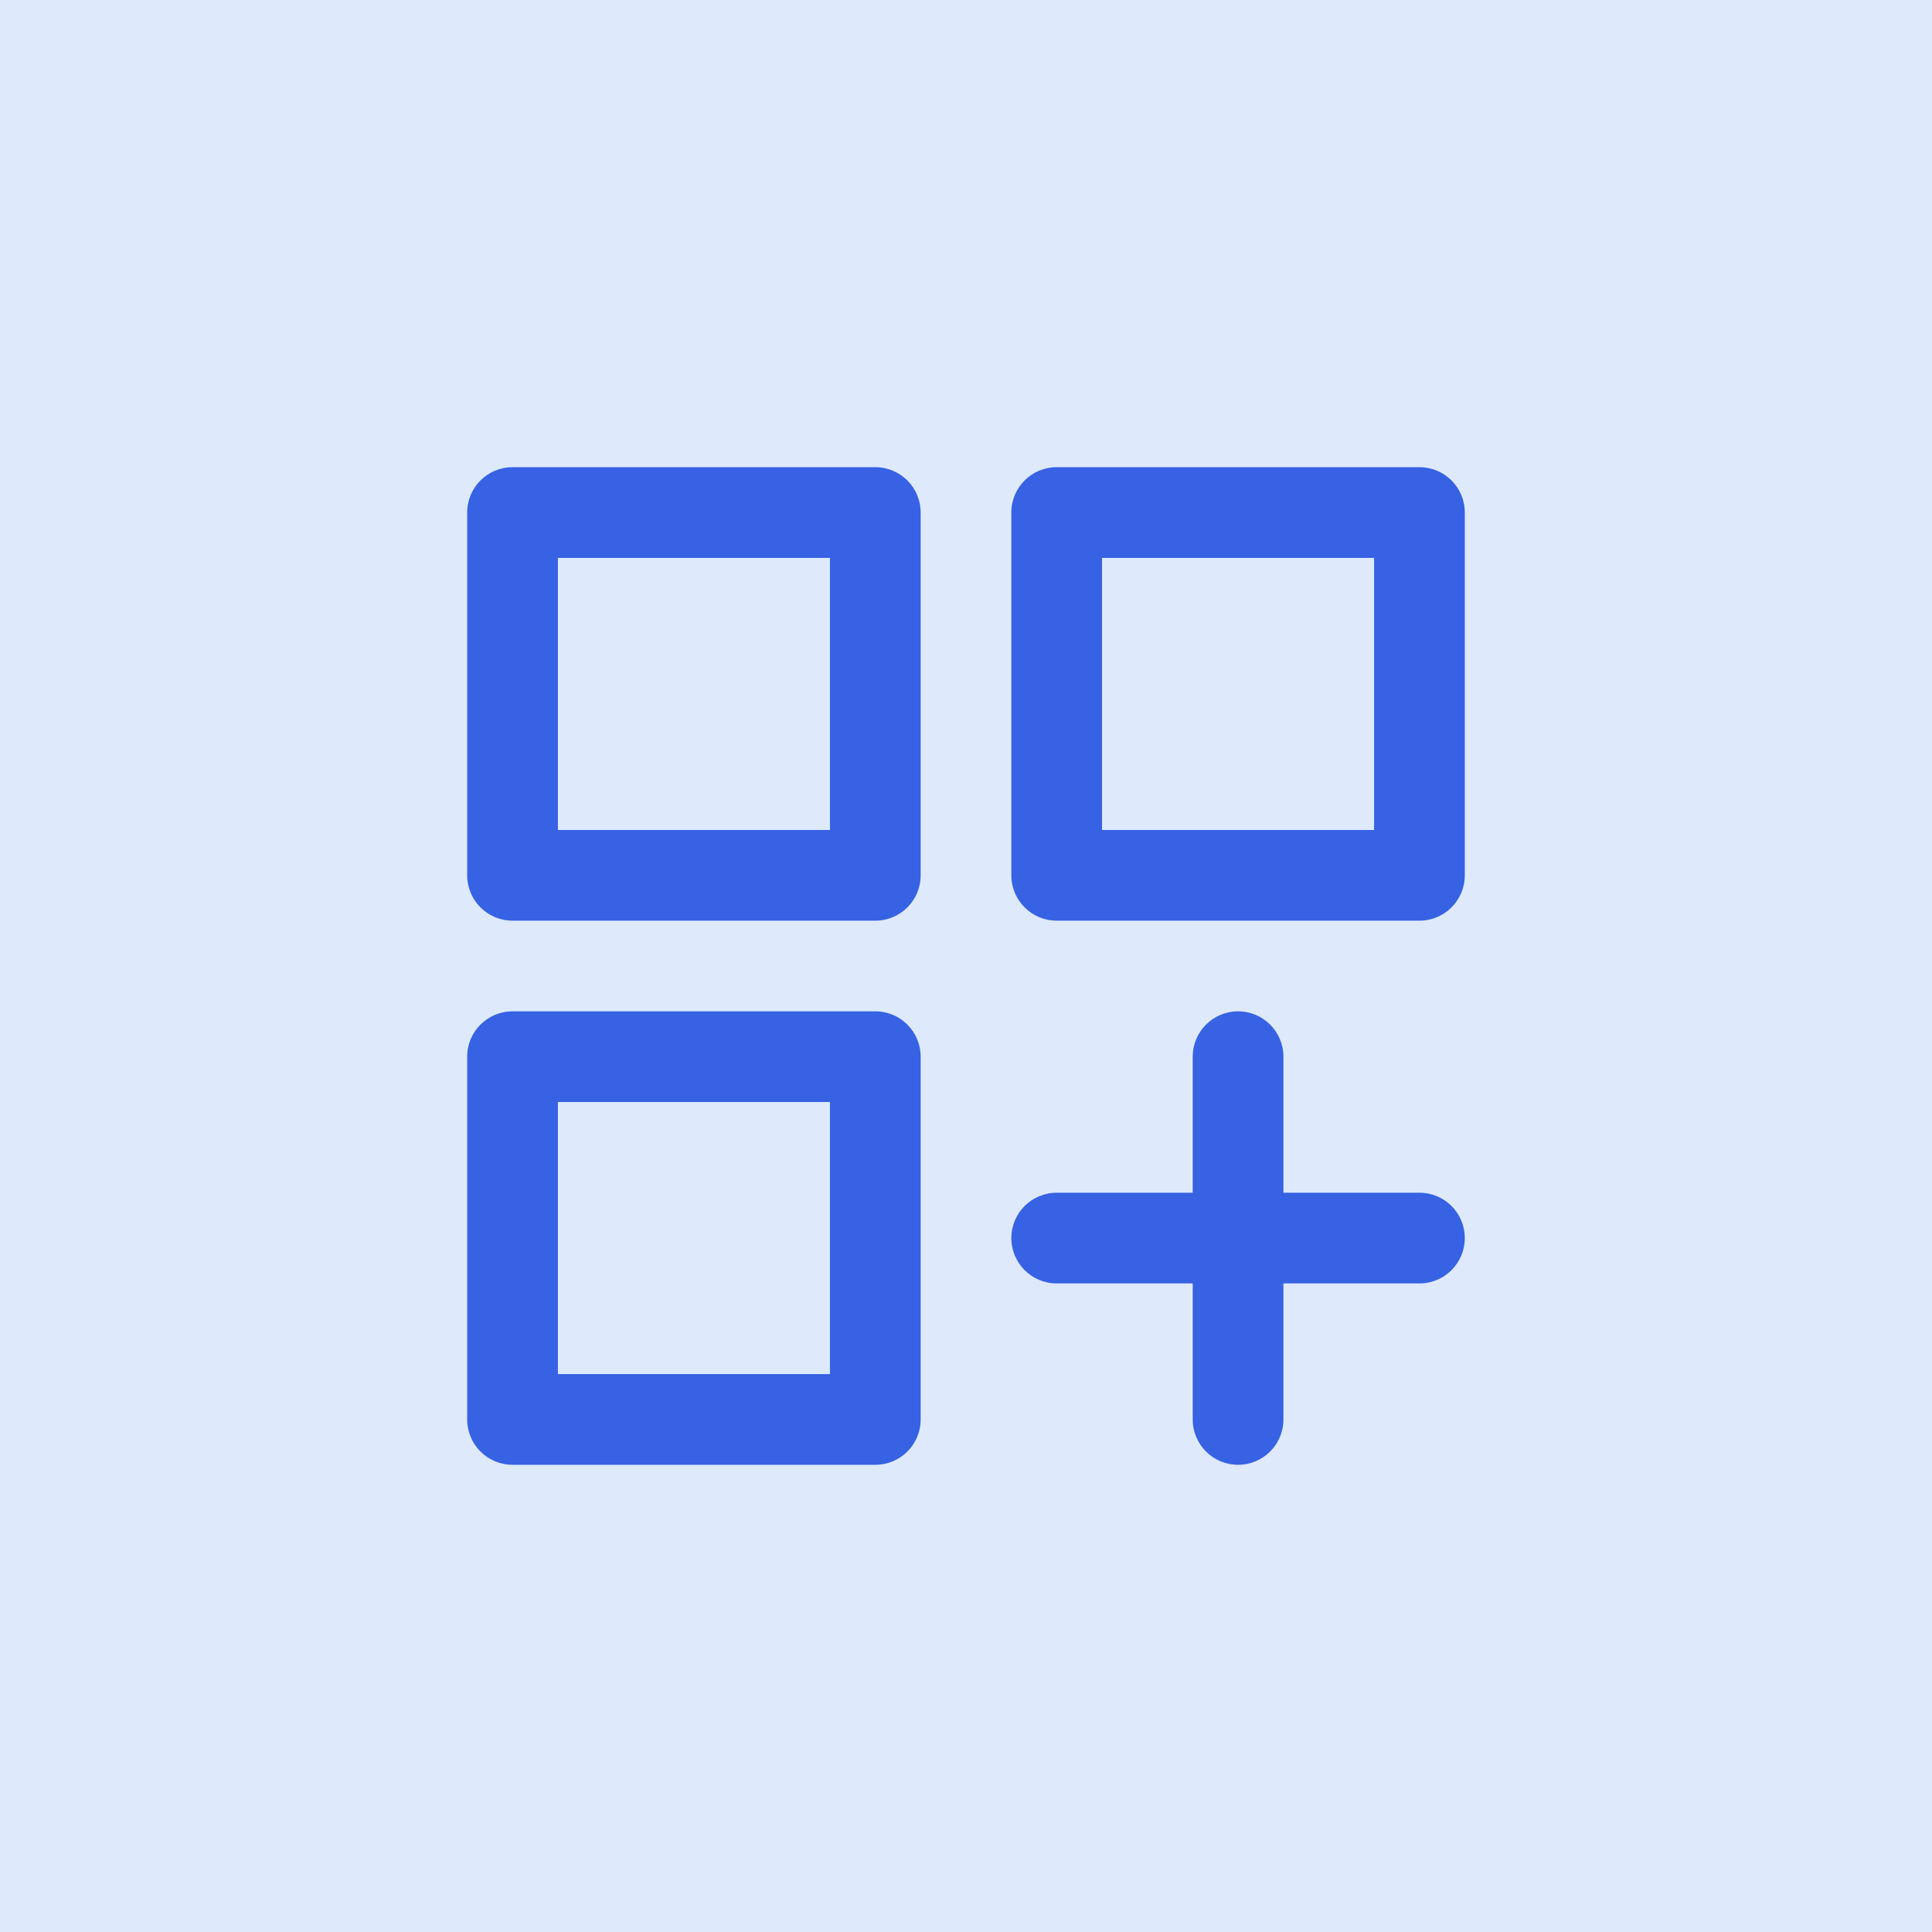
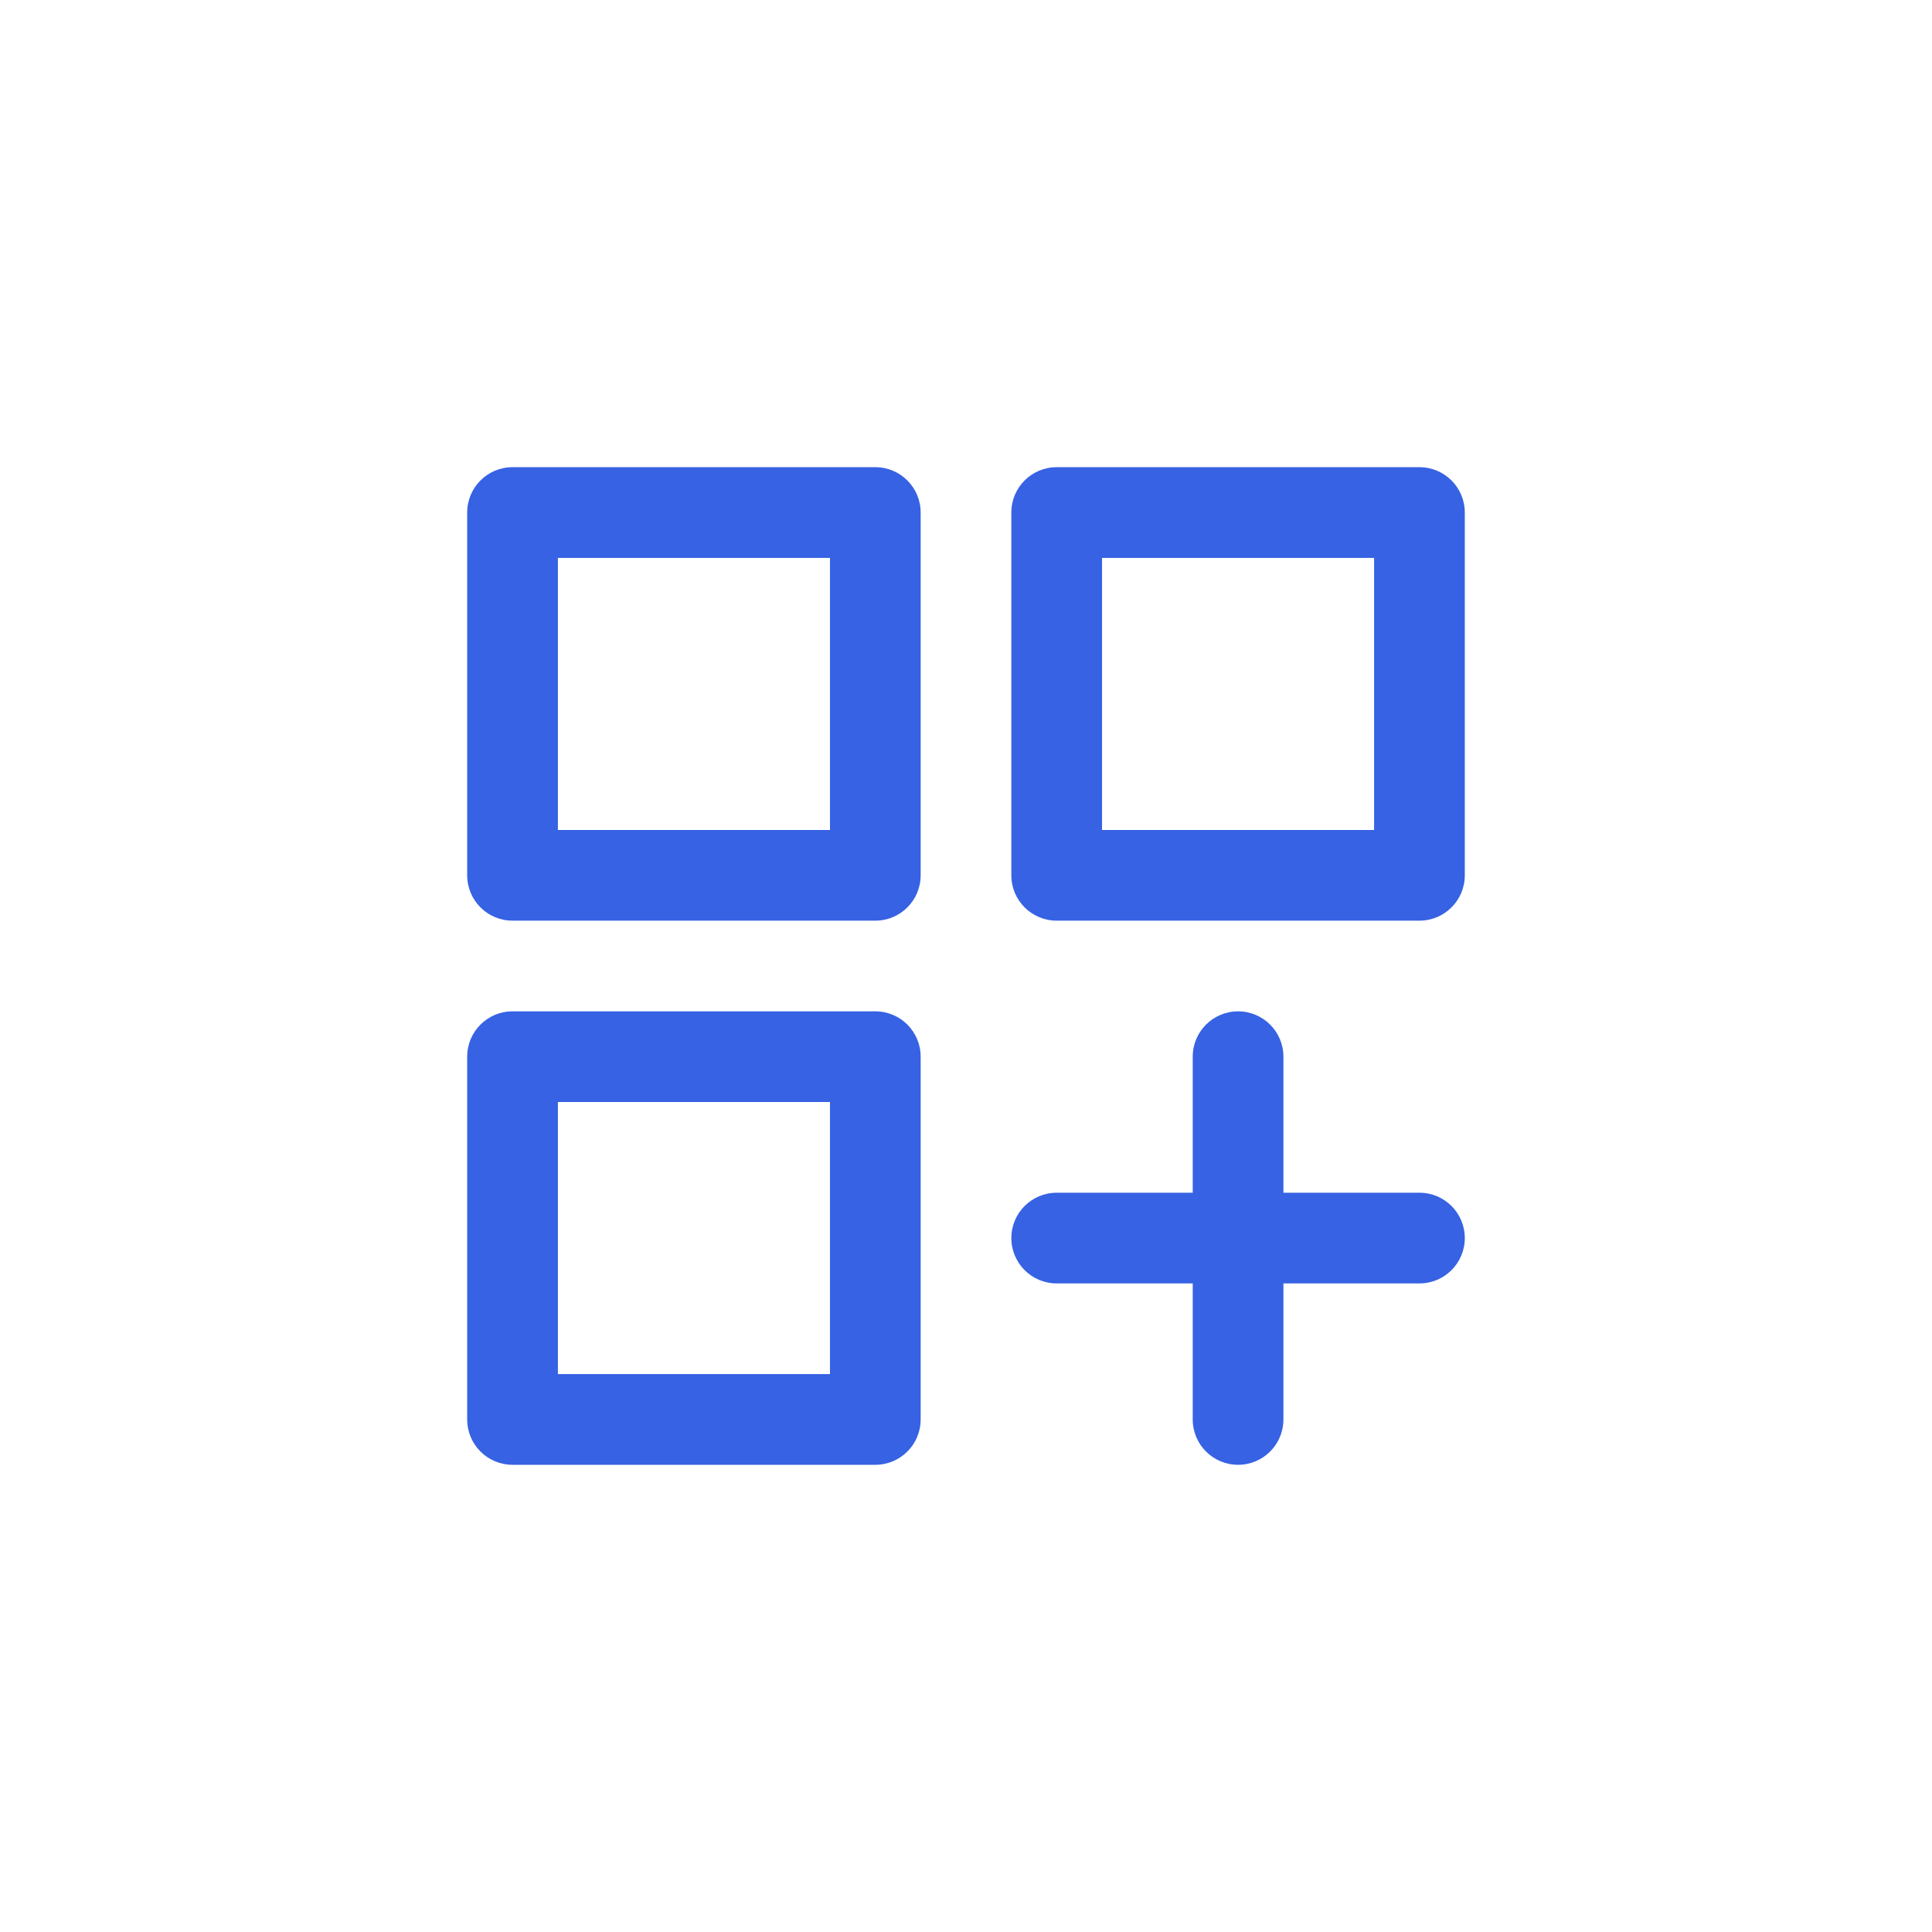
<svg xmlns="http://www.w3.org/2000/svg" id="uuid-b1045797-b58b-42d4-ab22-418052c410c7" viewBox="0 0 1080 1080">
  <defs>
    <style>.uuid-c0d10692-569d-4f73-b1bb-981e0a5d40ee{fill:#3662e3;}.uuid-de78784b-988b-4184-8401-98ade4f36e26{fill:#dee9fc;}</style>
  </defs>
-   <rect class="uuid-de78784b-988b-4184-8401-98ade4f36e26" y="0" width="1080" height="1080" />
  <path class="uuid-c0d10692-569d-4f73-b1bb-981e0a5d40ee" d="M692.09,818.83c-14.01,0-25.35-11.34-25.35-25.35v-76.04h-76.04c-14.01,0-25.35-11.34-25.35-25.35s11.34-25.35,25.35-25.35h76.04v-76.04c0-14.01,11.34-25.35,25.35-25.35s25.35,11.34,25.35,25.35v76.04h76.04c14.01,0,25.35,11.34,25.35,25.35s-11.34,25.35-25.35,25.35h-76.04v76.04c0,14.01-11.34,25.35-25.35,25.35ZM489.3,818.83h-202.79c-14.01,0-25.35-11.34-25.35-25.35v-202.79c0-14.01,11.34-25.35,25.35-25.35h202.79c14.01,0,25.35,11.34,25.35,25.35v202.79c0,14.01-11.34,25.35-25.35,25.35ZM311.87,768.13h152.09v-152.09h-152.09v152.09ZM793.48,514.65h-202.79c-14.01,0-25.35-11.34-25.35-25.35v-202.79c0-14.01,11.34-25.35,25.35-25.35h202.79c14.01,0,25.35,11.34,25.35,25.35v202.79c0,14.01-11.34,25.35-25.35,25.35ZM616.04,463.96h152.09v-152.09h-152.09v152.09ZM489.3,514.65h-202.79c-14.01,0-25.35-11.34-25.35-25.35v-202.79c0-14.01,11.34-25.35,25.35-25.35h202.79c14.01,0,25.35,11.34,25.35,25.35v202.79c0,14.01-11.34,25.35-25.35,25.35ZM311.87,463.96h152.09v-152.09h-152.09v152.09Z" />
</svg>